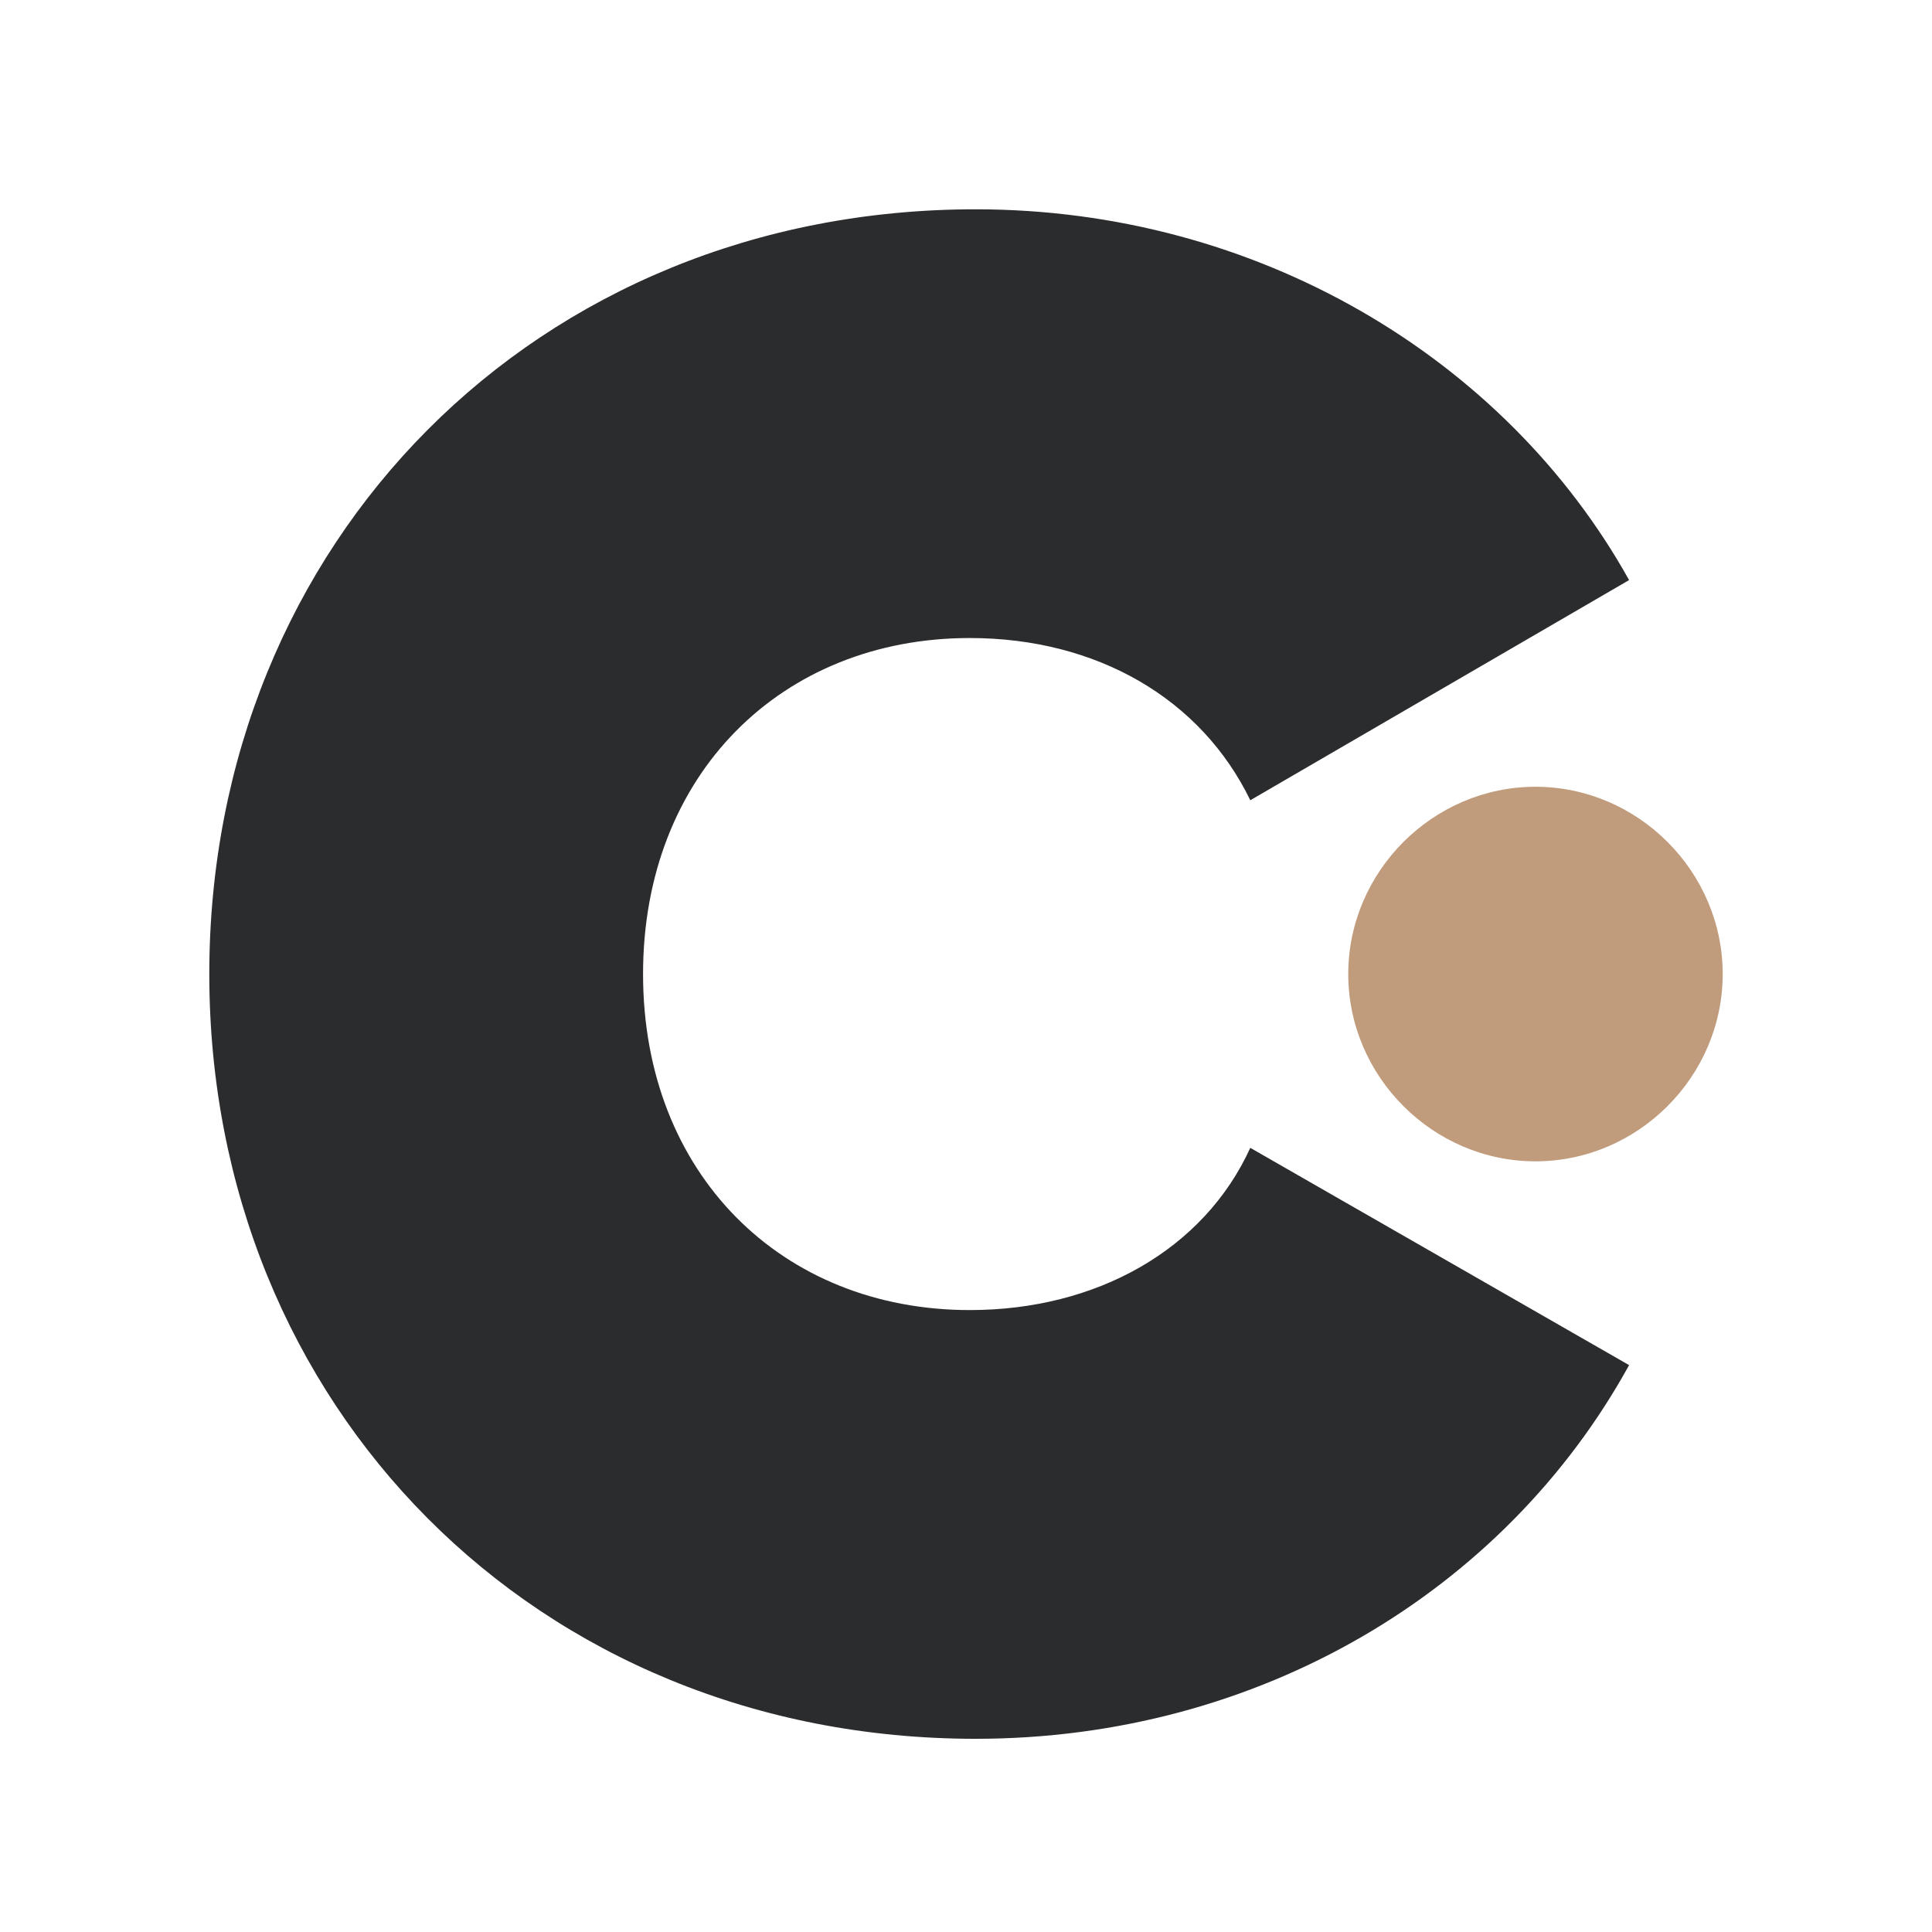
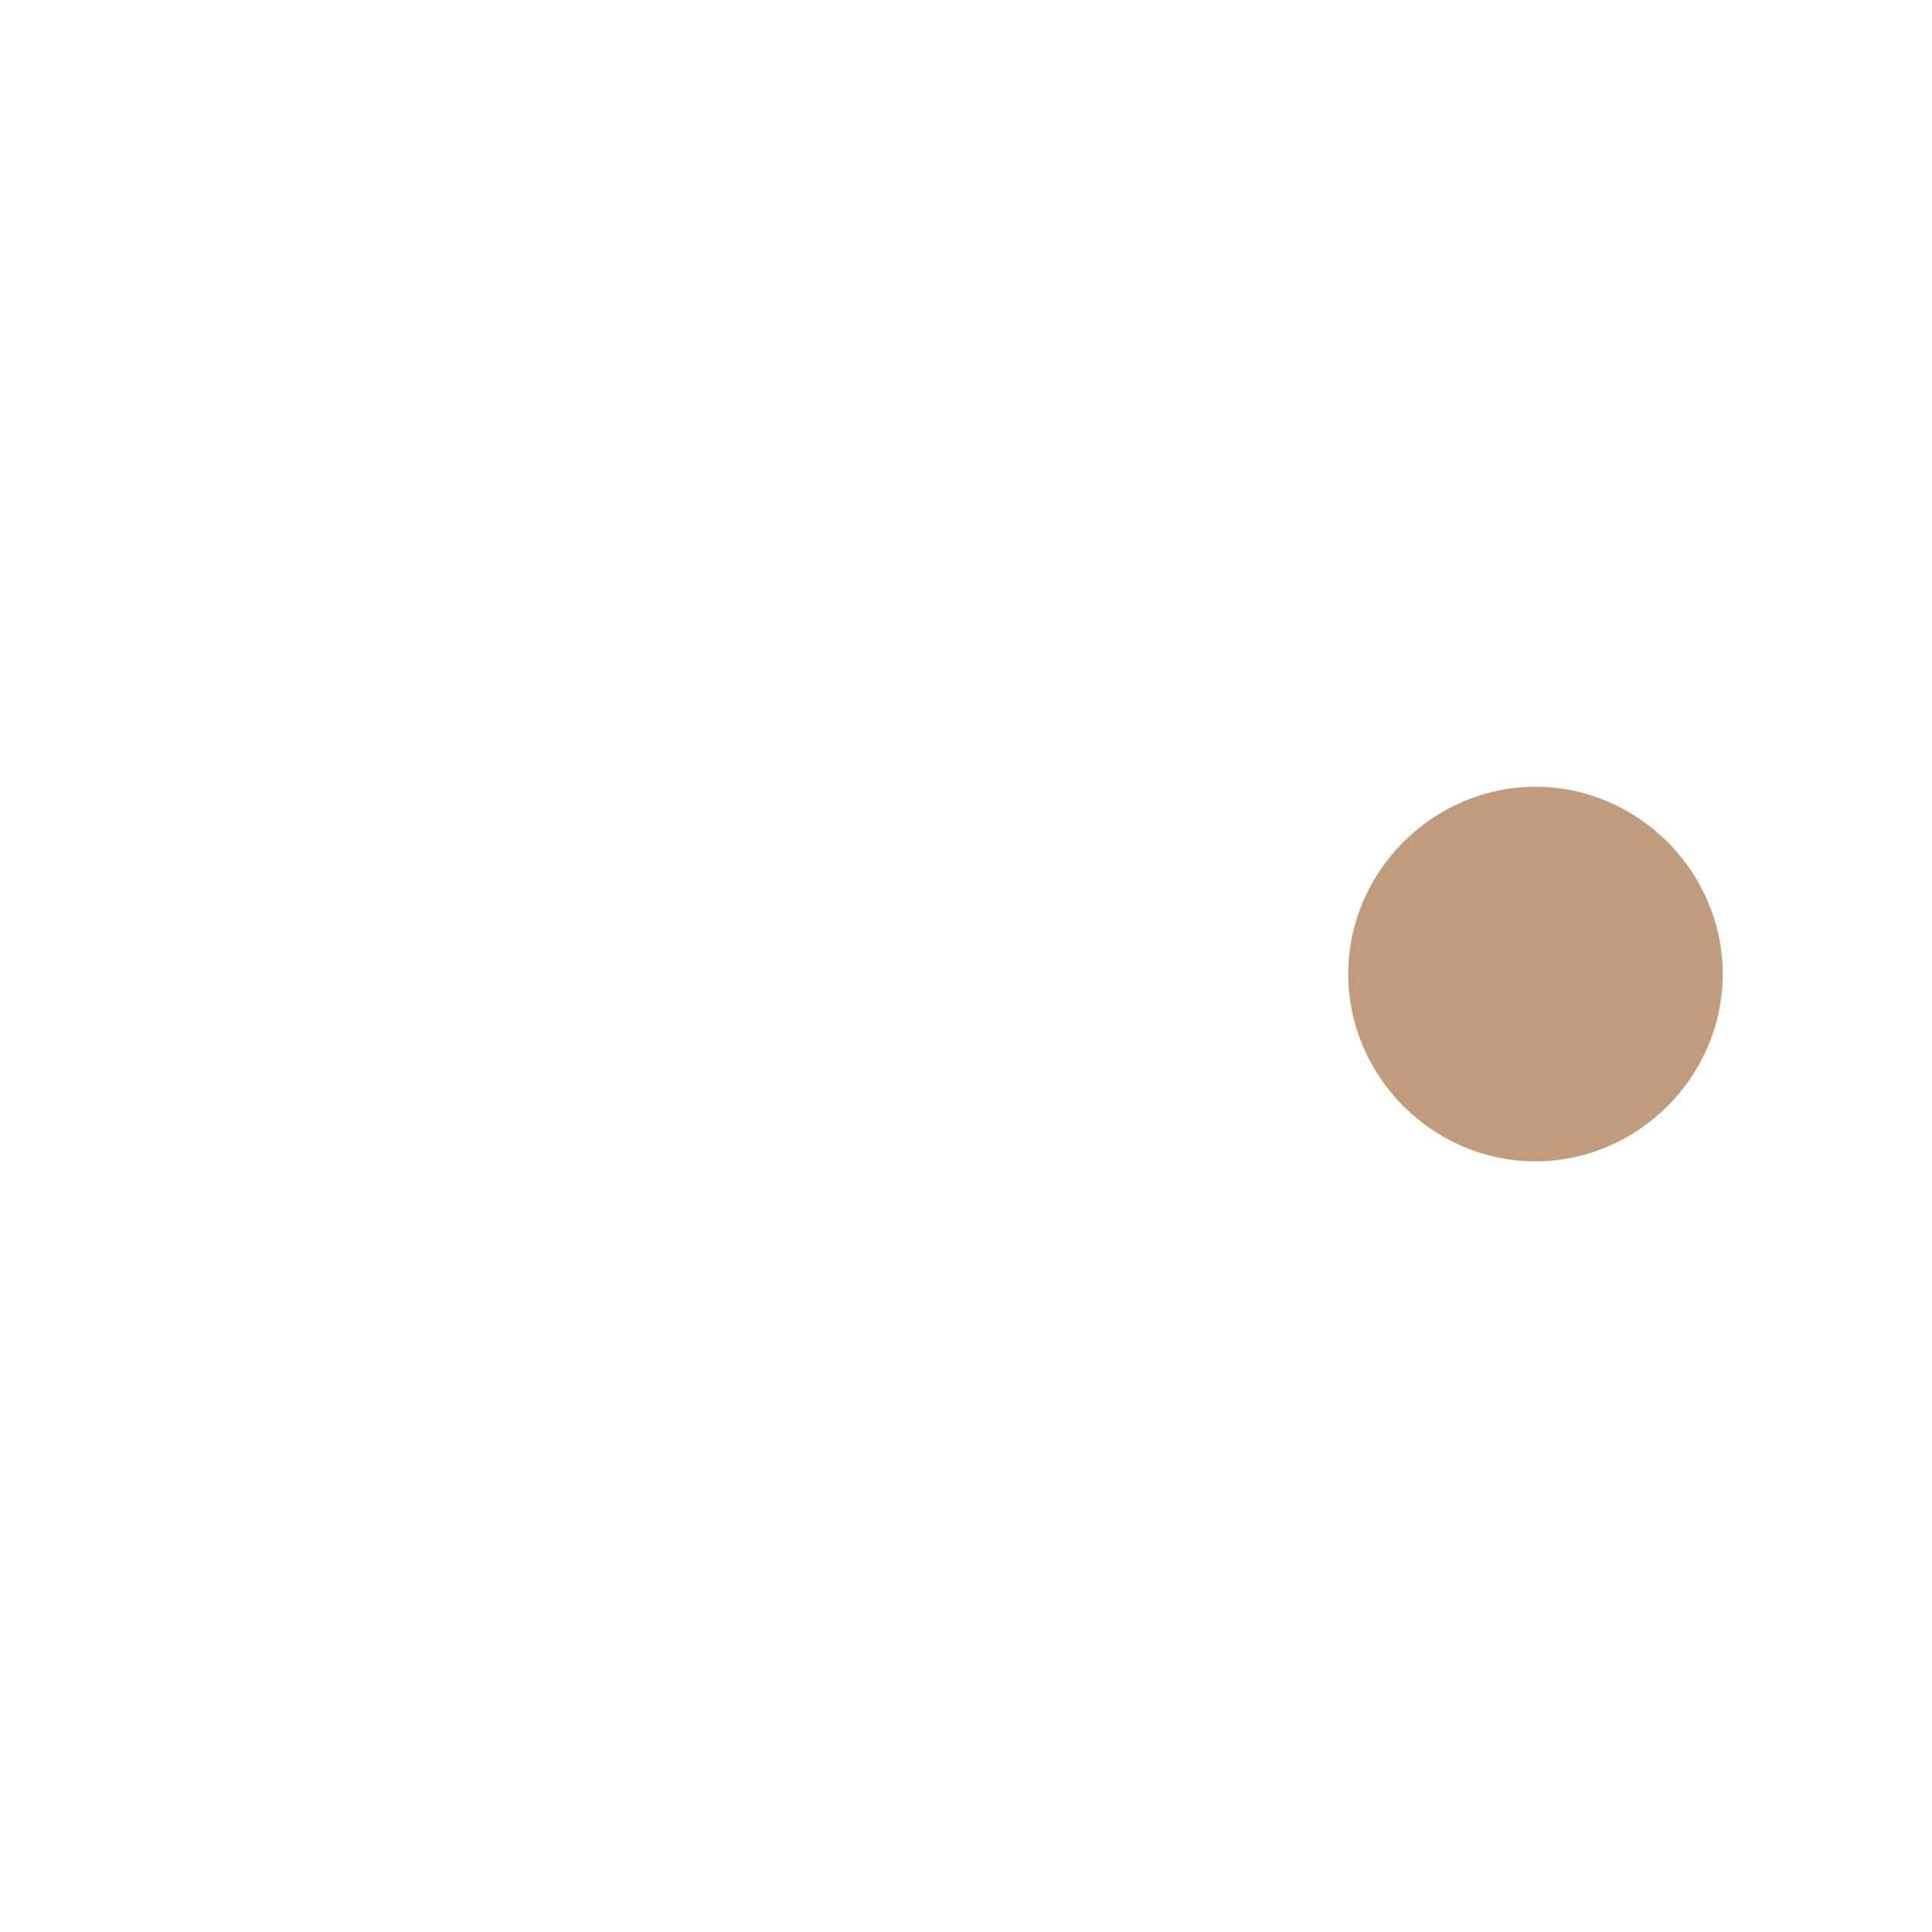
<svg xmlns="http://www.w3.org/2000/svg" width="120px" height="120px" viewBox="0 0 120 120" version="1.1">
  <title>capital-com/icon/capital-com_principal    </title>
  <g id="capital-com/icon/capital-com_principal----" stroke="none" stroke-width="1" fill="none" fill-rule="evenodd">
    <g id="Group" transform="translate(13, 13)">
-       <path d="M0,47.5 C0,20.692 20.296,0 47.596,0 C65.017,0 80.463,9.177 88.186,23.03 L64.658,36.705 C61.604,30.407 55.139,26.629 47.235,26.629 C35.562,26.629 26.941,35.086 26.941,47.5 C26.941,59.914 35.562,68.371 47.235,68.371 C55.139,68.371 61.784,64.593 64.658,58.295 L88.186,71.79 C80.463,85.823 65.196,95 47.596,95 C20.296,95 0,74.308 0,47.5" id="Fill-1" fill="#2B2C2E" />
      <path d="M70.742,47.5 C70.742,41.133 76.006,35.867 82.371,35.867 C88.736,35.867 94,41.133 94,47.5 C94,53.867 88.736,59.133 82.371,59.133 C76.006,59.133 70.742,53.867 70.742,47.5" id="Fill-4" fill="#C09C7C" />
    </g>
  </g>
</svg>